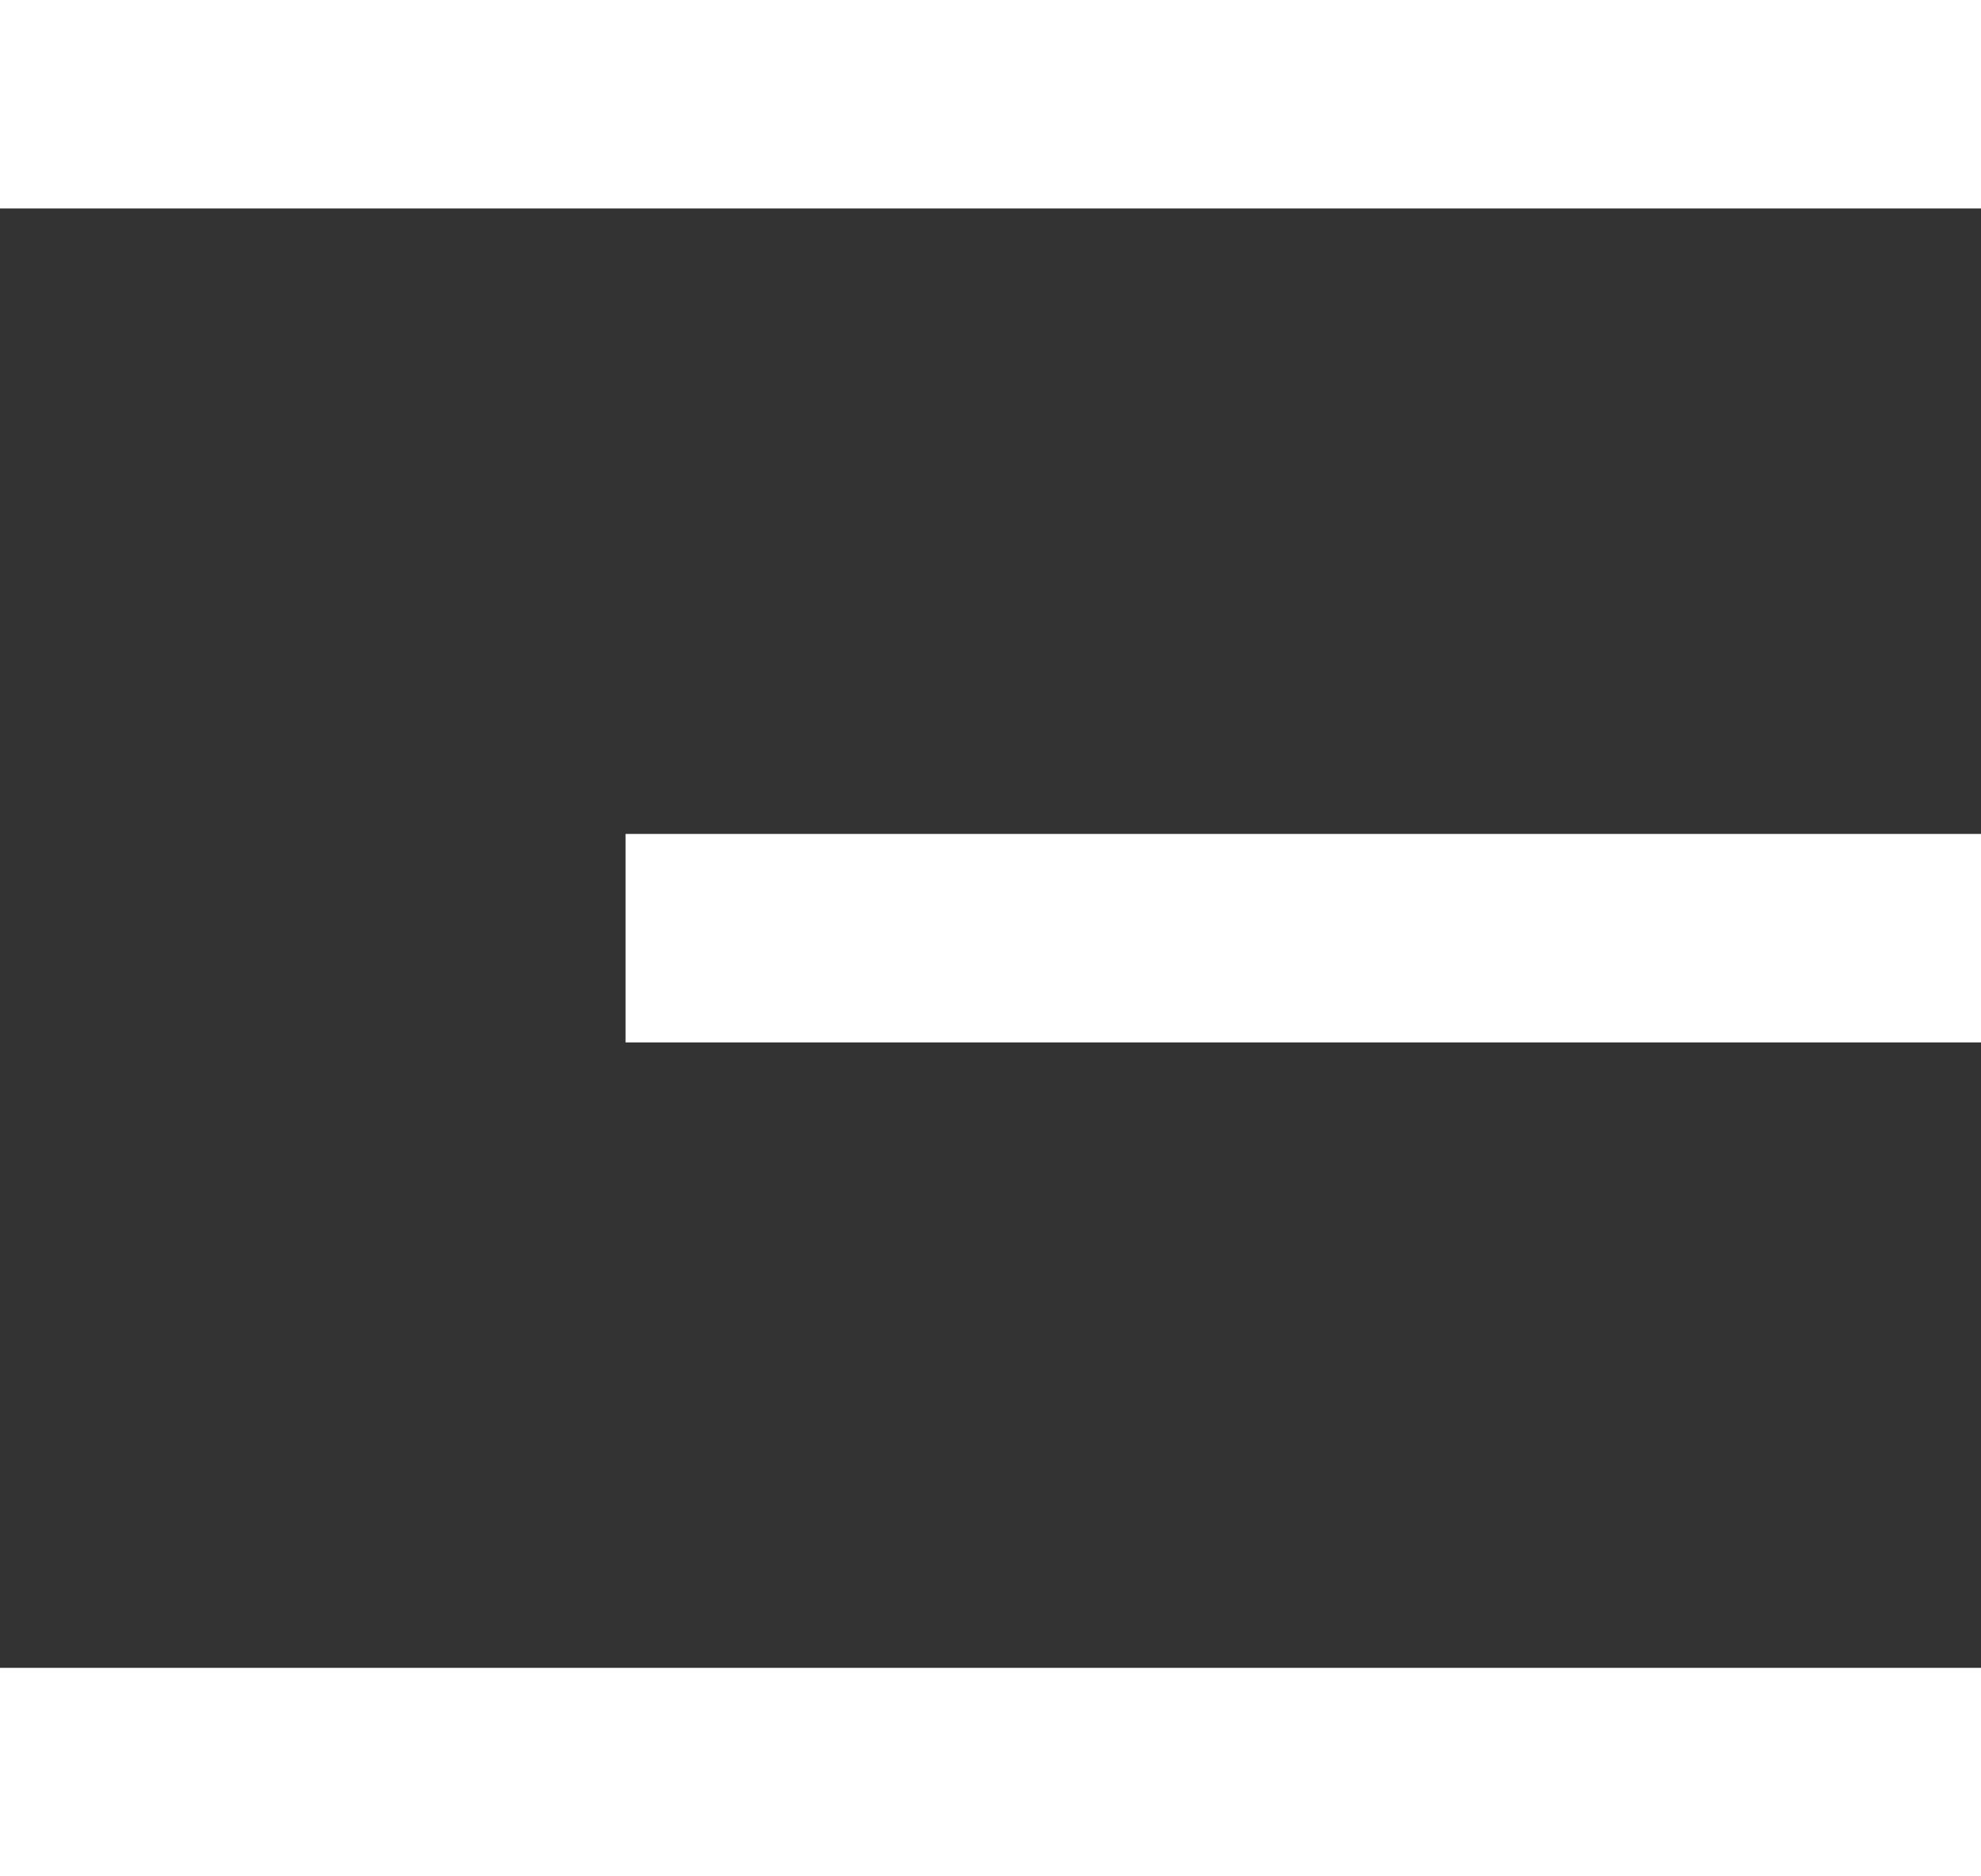
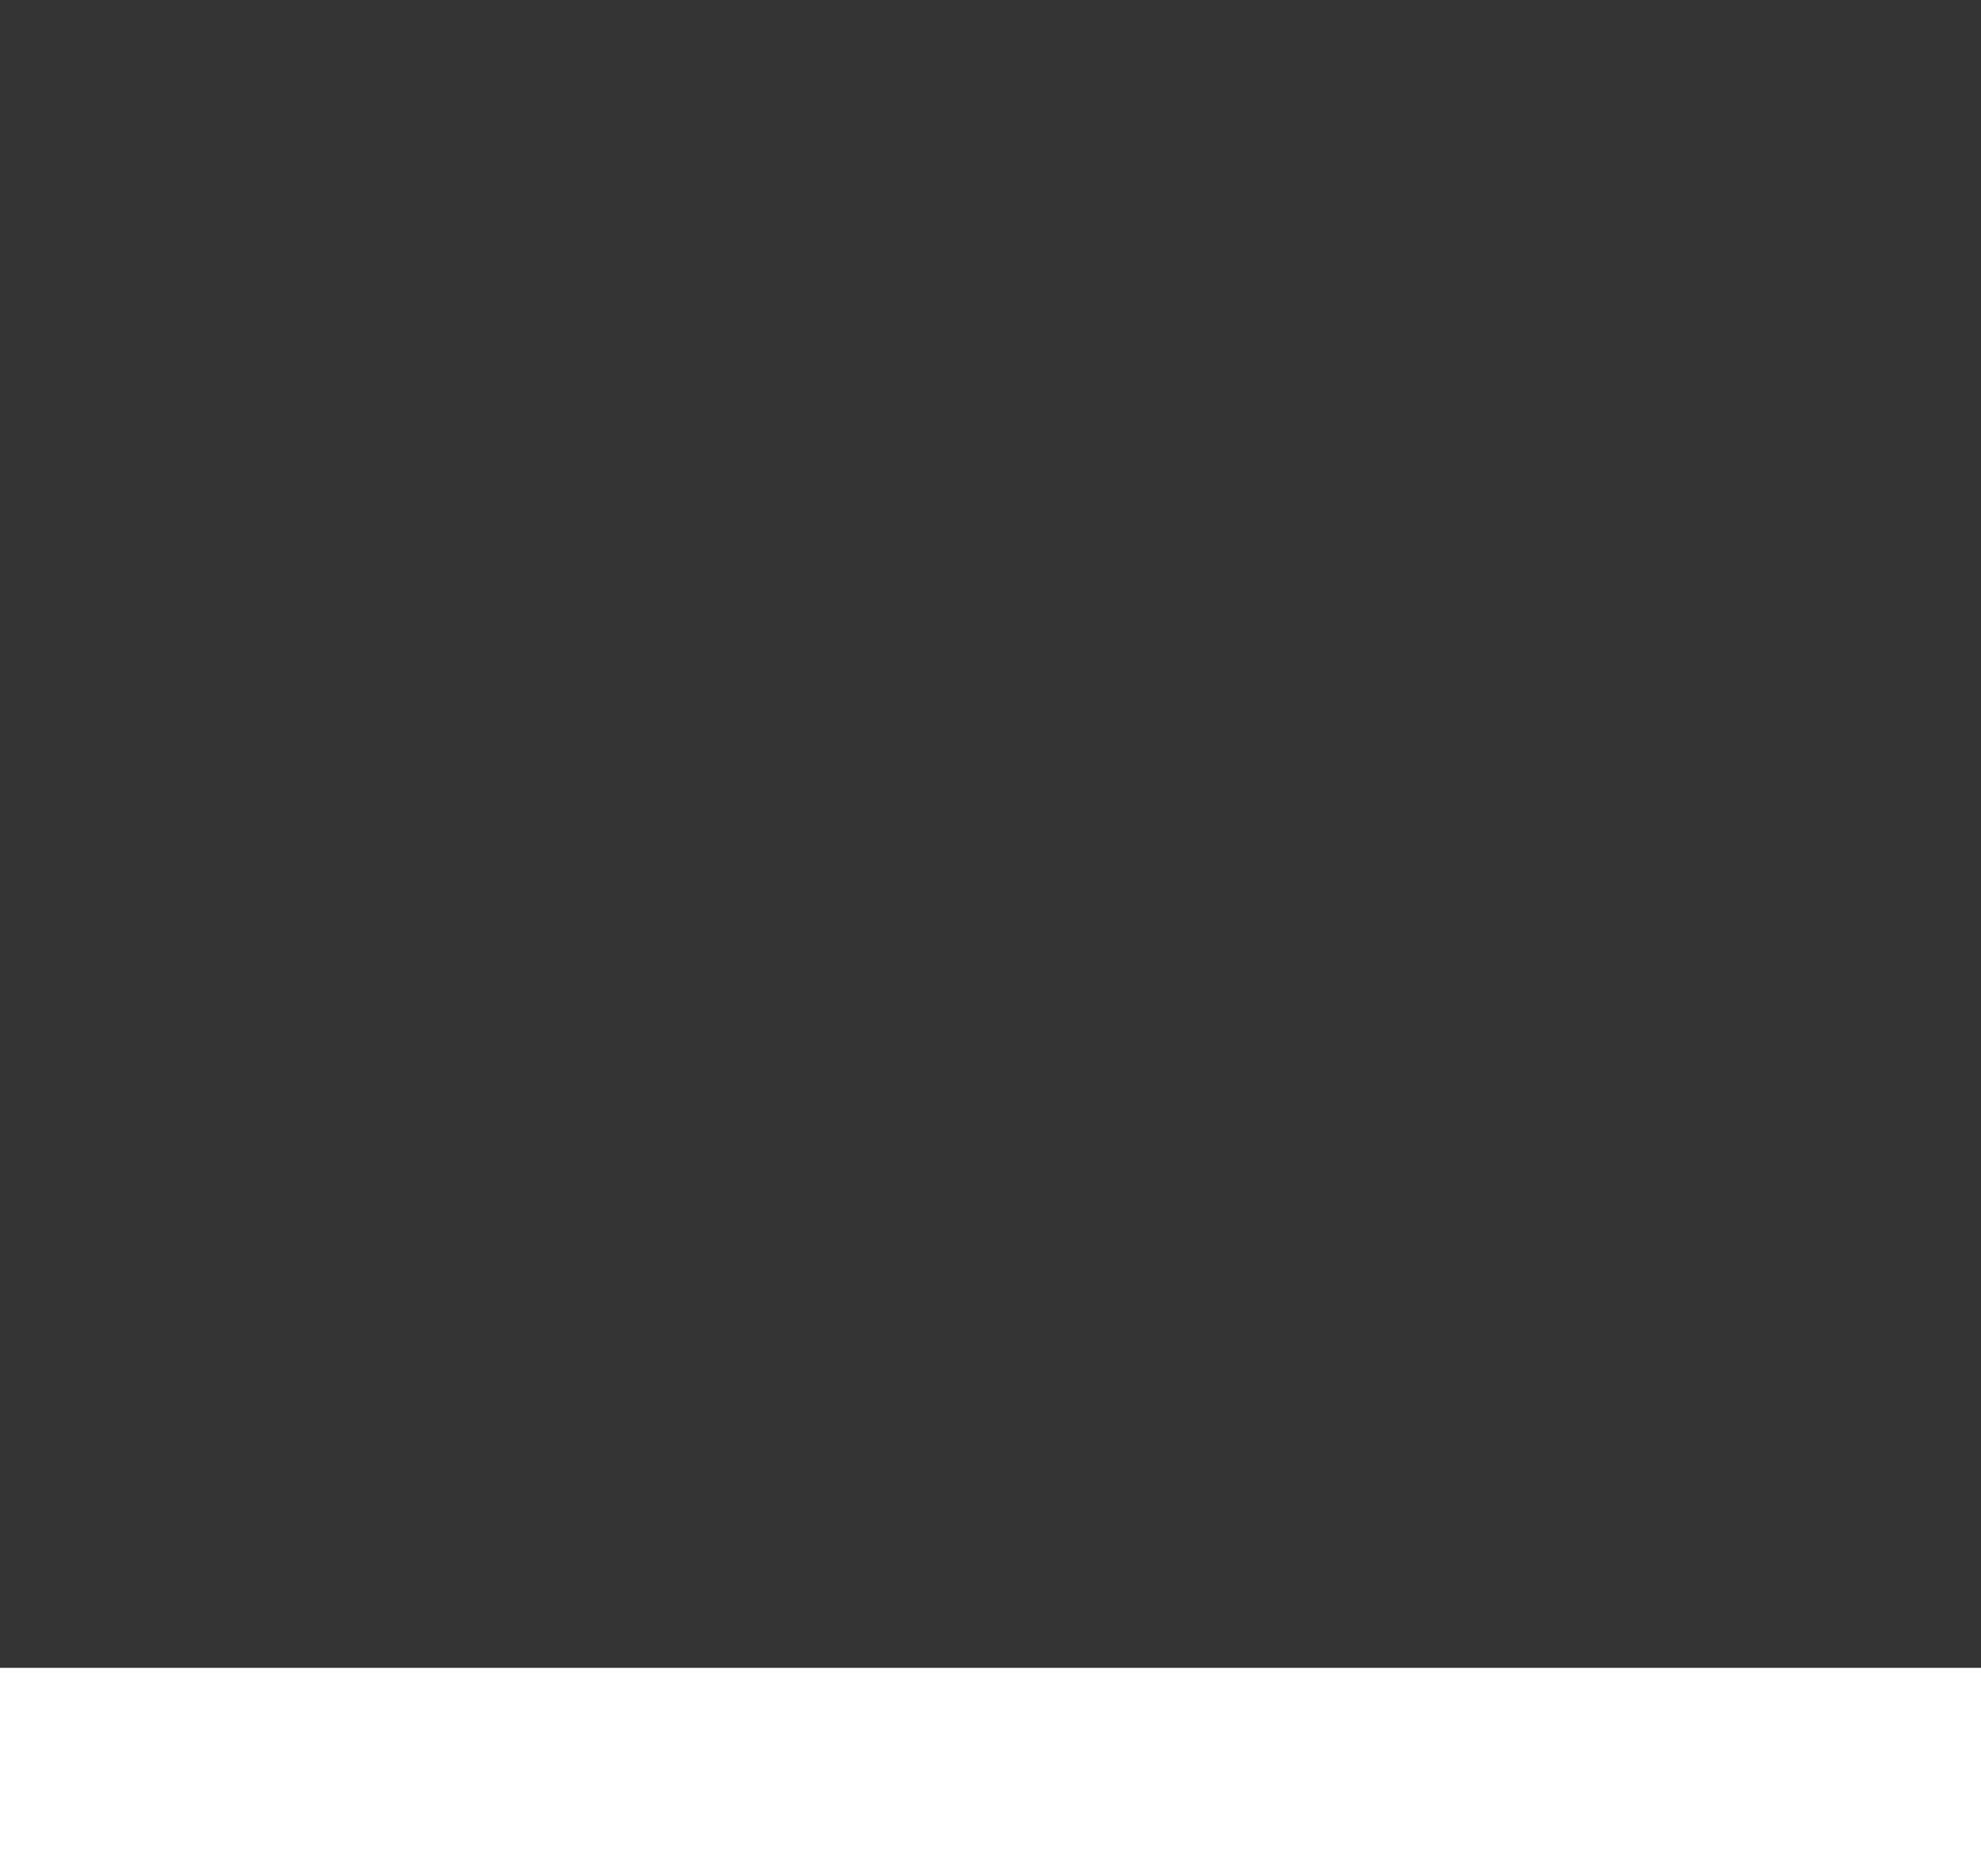
<svg xmlns="http://www.w3.org/2000/svg" width="19" height="18" viewBox="0 0 19 18">
  <rect x="0" y="0" width="19" height="18" fill="#333333" stroke="none" />
  <defs>
    <style>
      .cls-1 {
        fill: #fff;
      }
    </style>
  </defs>
-   <rect class="cls-1" width="19" height="2" />
-   <rect id="Rectangle_7_copy" data-name="Rectangle 7 copy" class="cls-1" x="6" y="8" width="13" height="2" />
  <rect id="Rectangle_7_copy_2" data-name="Rectangle 7 copy 2" class="cls-1" y="16" width="19" height="2" />
</svg>